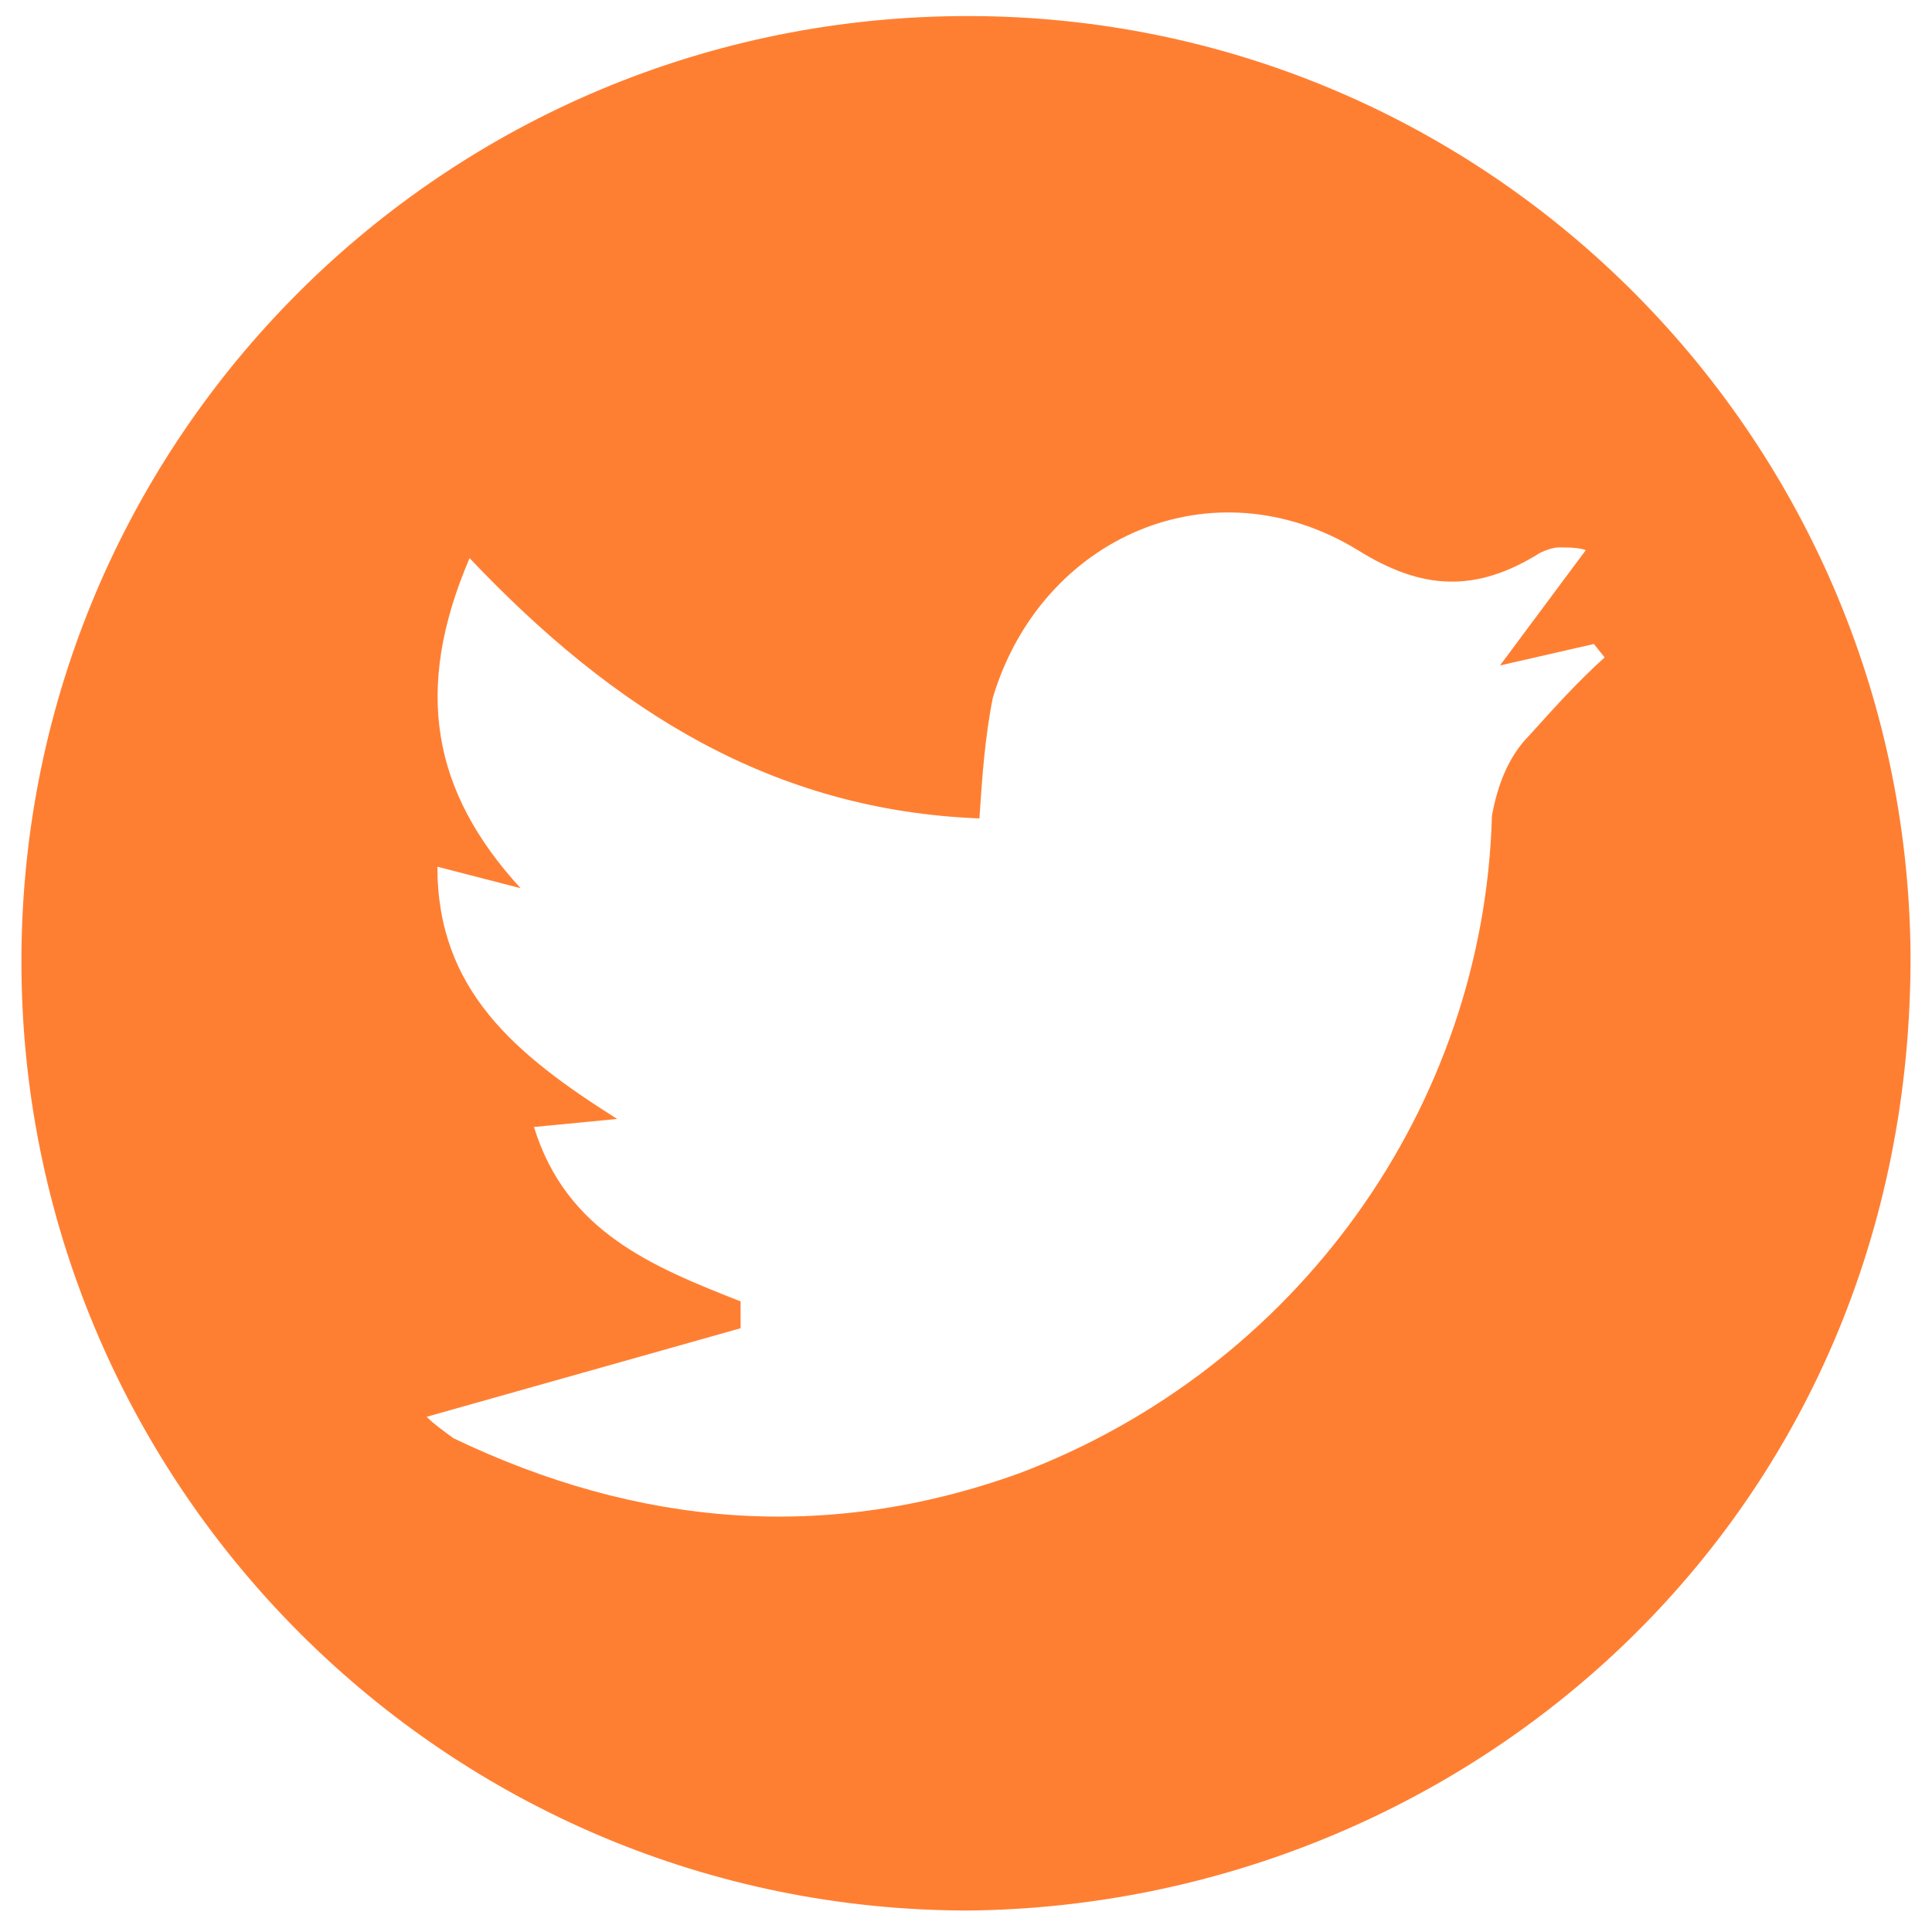
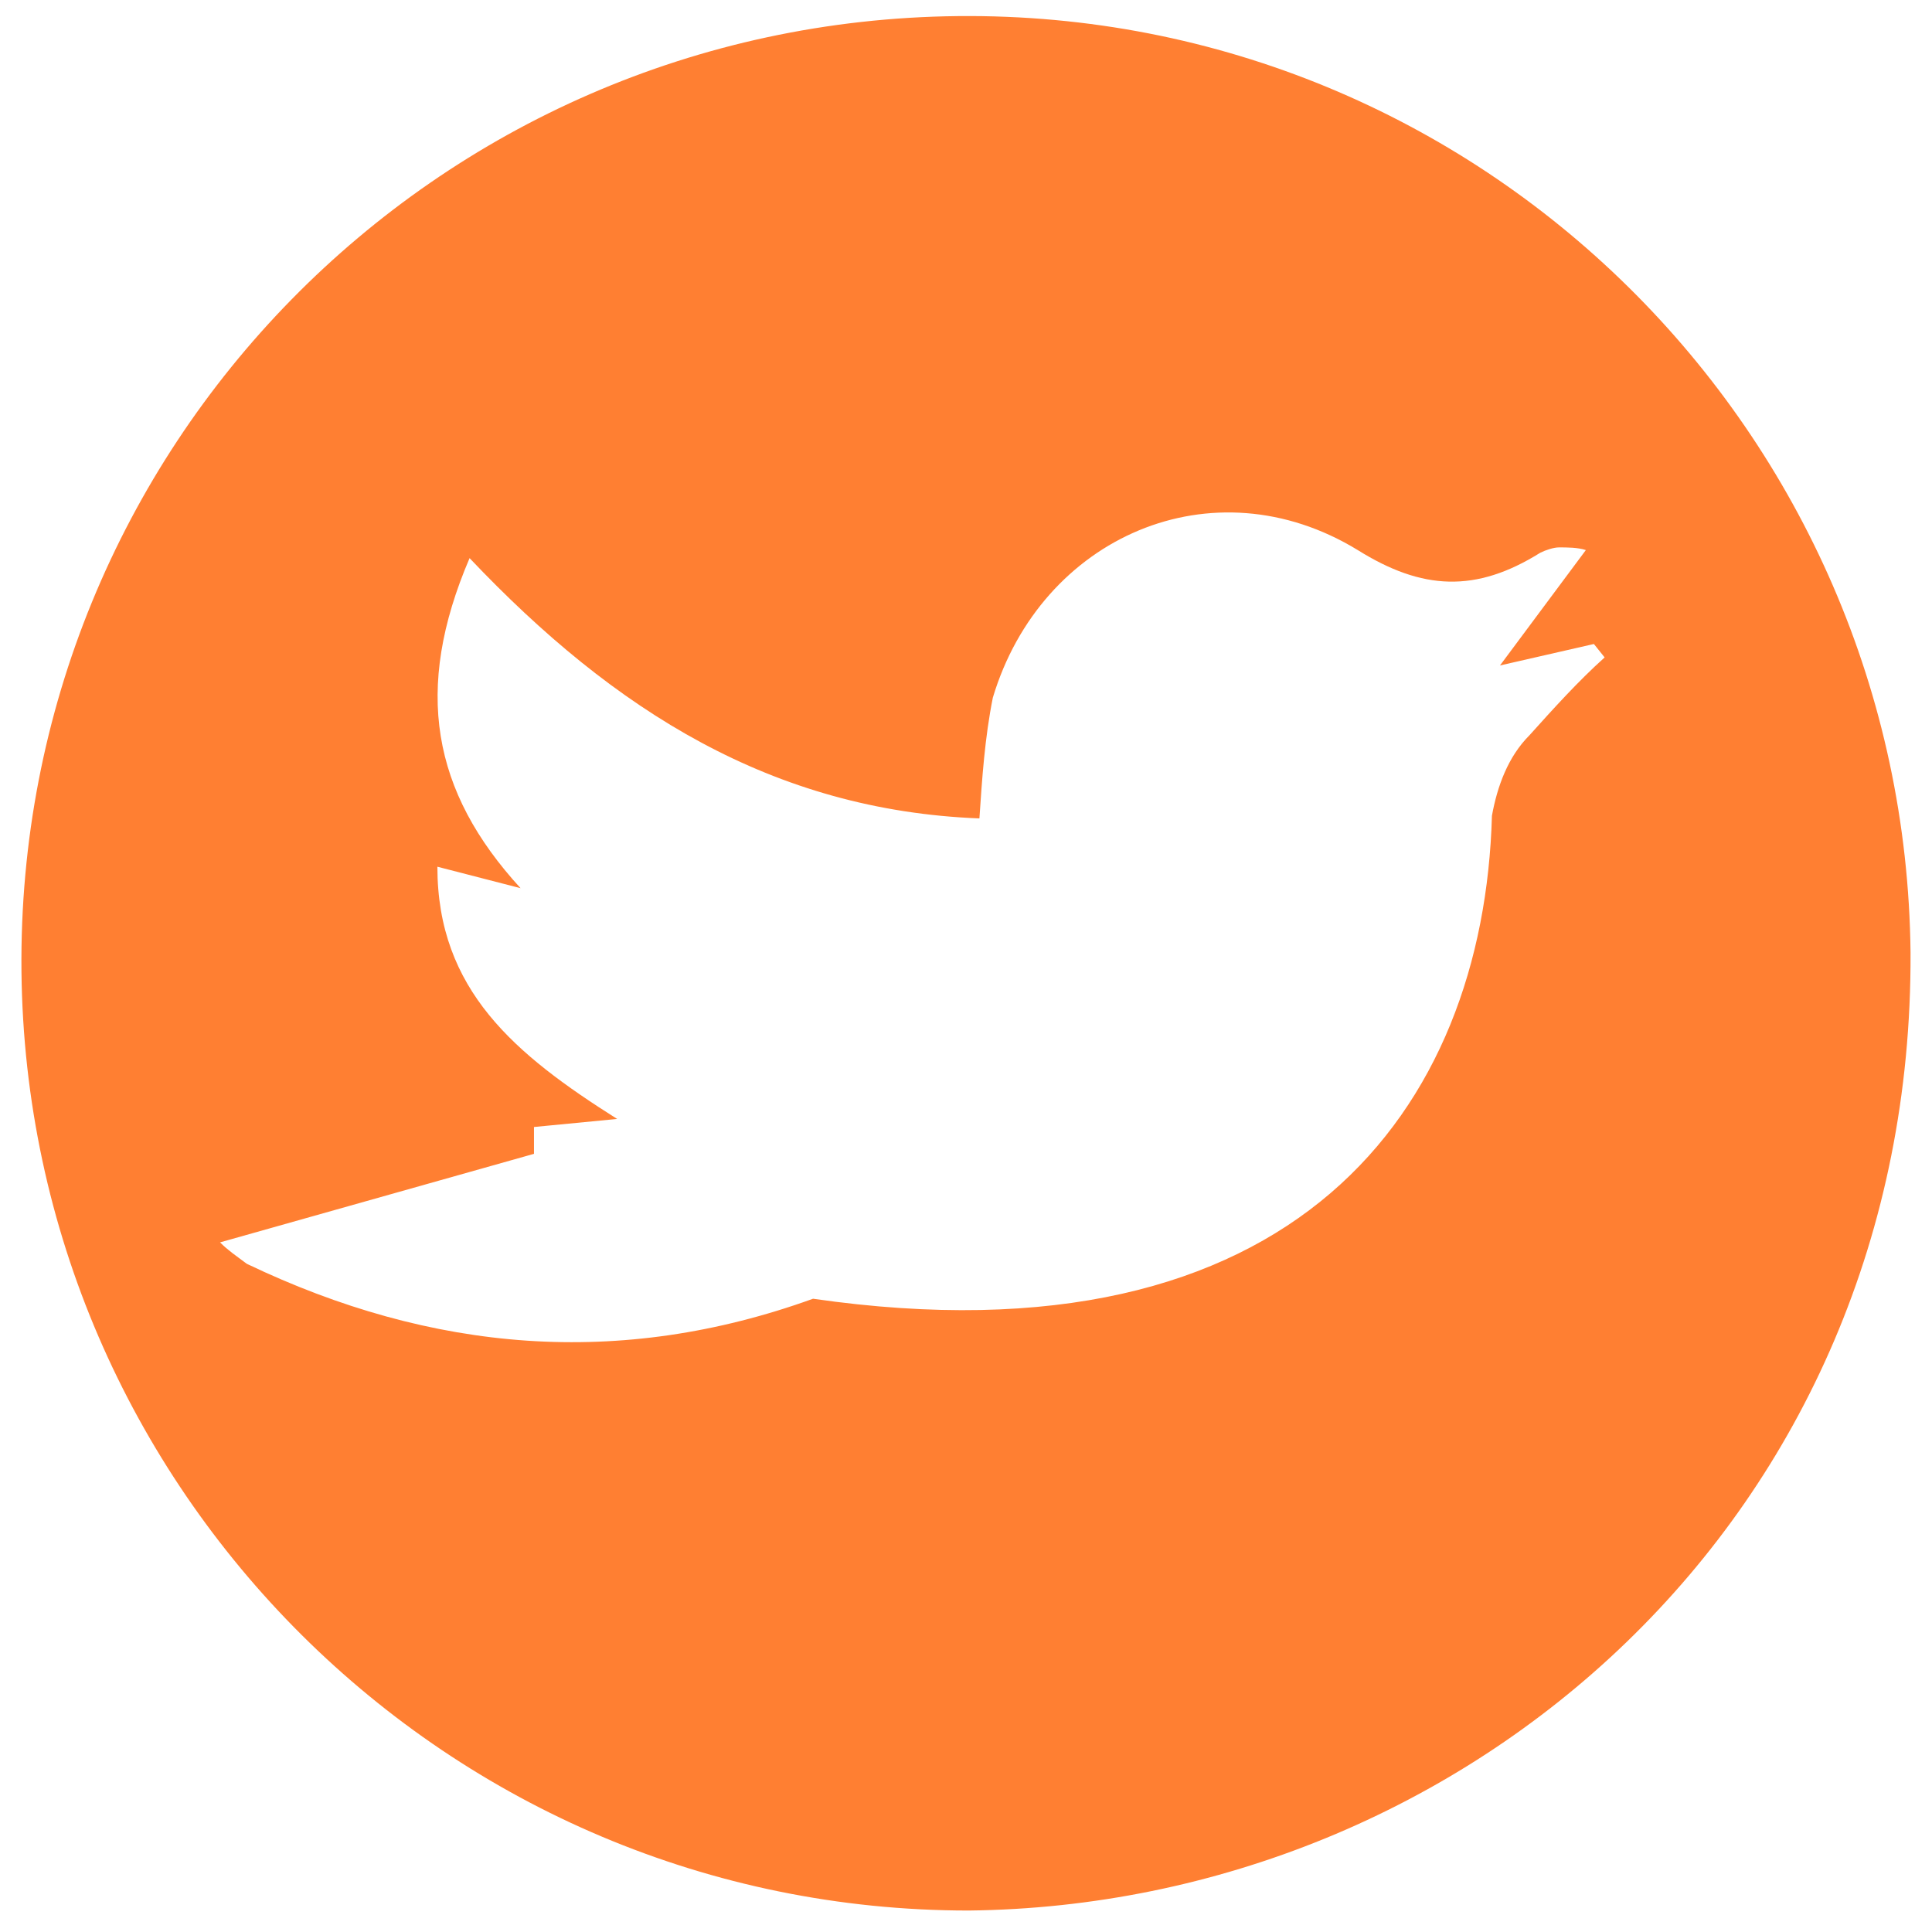
<svg xmlns="http://www.w3.org/2000/svg" version="1.1" id="Layer_1" x="0px" y="0px" viewBox="0 0 72 72" style="enable-background:new 0 0 72 72;" xml:space="preserve">
  <style type="text/css">
	.st0{fill:#FF7F32;}
</style>
-   <path class="st0" d="M0.8,36.2C0.6,16.7,16.2,0.8,35.7,0.6S71,16.1,71.2,35.5C71.3,56.6,54.6,71,36.1,71.2  C16.7,71.2,1,55.5,0.8,36.2z M17.5,20.8c-2.1,4.9-1.4,8.7,1.9,12.3l-3.1-0.8c0,4.6,2.9,7,6.7,9.4L19.9,42c1.2,3.9,4.4,5.2,7.7,6.5v1  l-11.7,3.3c0.3,0.3,0.6,0.5,1,0.8c6.9,3.3,13.9,3.9,21.1,1.3C48.3,51,55.3,41.3,55.6,30.4c0.2-1.1,0.6-2.2,1.4-3  c0.9-1,1.8-2,2.8-2.9l-0.4-0.5l-3.5,0.8l3.2-4.3c-0.3-0.1-0.7-0.1-1-0.1c-0.2,0-0.5,0.1-0.7,0.2C55,22.1,53,22,50.6,20.5  C45.2,17.2,38.8,20,37,26c-0.3,1.5-0.4,3-0.5,4.5C28.8,30.2,22.9,26.5,17.5,20.8z" />
+   <path class="st0" d="M0.8,36.2C0.6,16.7,16.2,0.8,35.7,0.6S71,16.1,71.2,35.5C71.3,56.6,54.6,71,36.1,71.2  C16.7,71.2,1,55.5,0.8,36.2z M17.5,20.8c-2.1,4.9-1.4,8.7,1.9,12.3l-3.1-0.8c0,4.6,2.9,7,6.7,9.4L19.9,42v1  l-11.7,3.3c0.3,0.3,0.6,0.5,1,0.8c6.9,3.3,13.9,3.9,21.1,1.3C48.3,51,55.3,41.3,55.6,30.4c0.2-1.1,0.6-2.2,1.4-3  c0.9-1,1.8-2,2.8-2.9l-0.4-0.5l-3.5,0.8l3.2-4.3c-0.3-0.1-0.7-0.1-1-0.1c-0.2,0-0.5,0.1-0.7,0.2C55,22.1,53,22,50.6,20.5  C45.2,17.2,38.8,20,37,26c-0.3,1.5-0.4,3-0.5,4.5C28.8,30.2,22.9,26.5,17.5,20.8z" />
</svg>